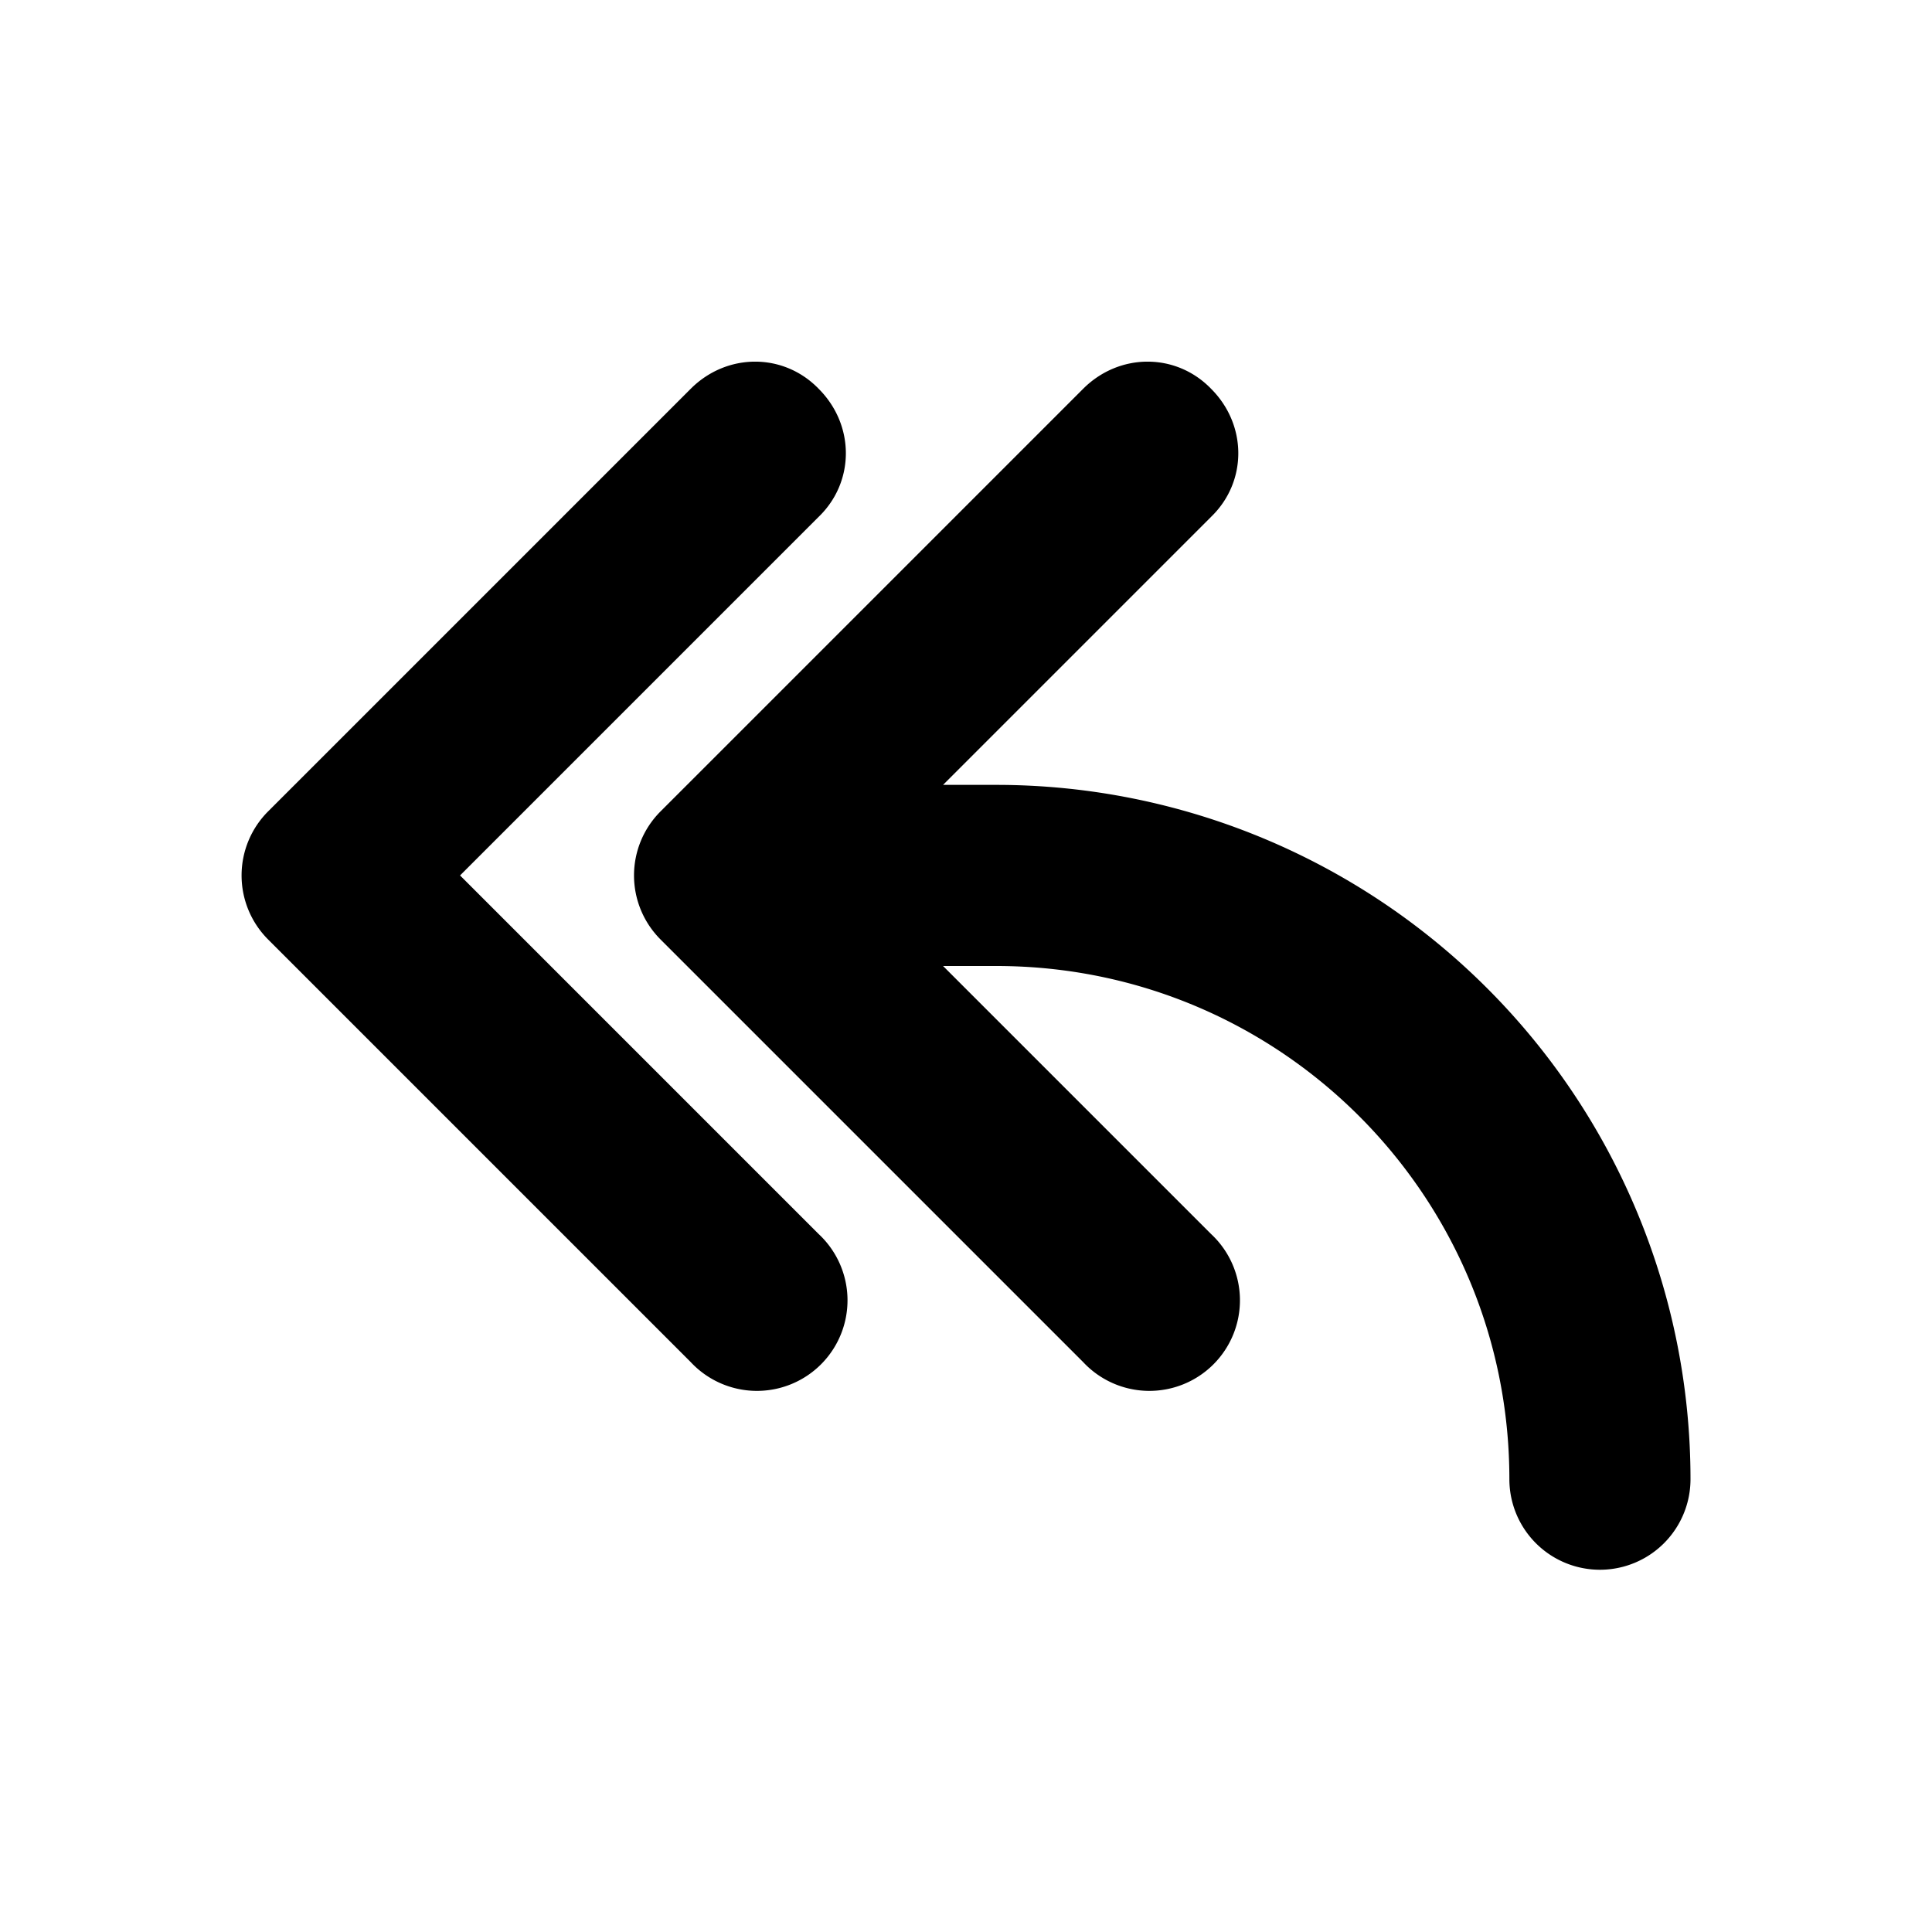
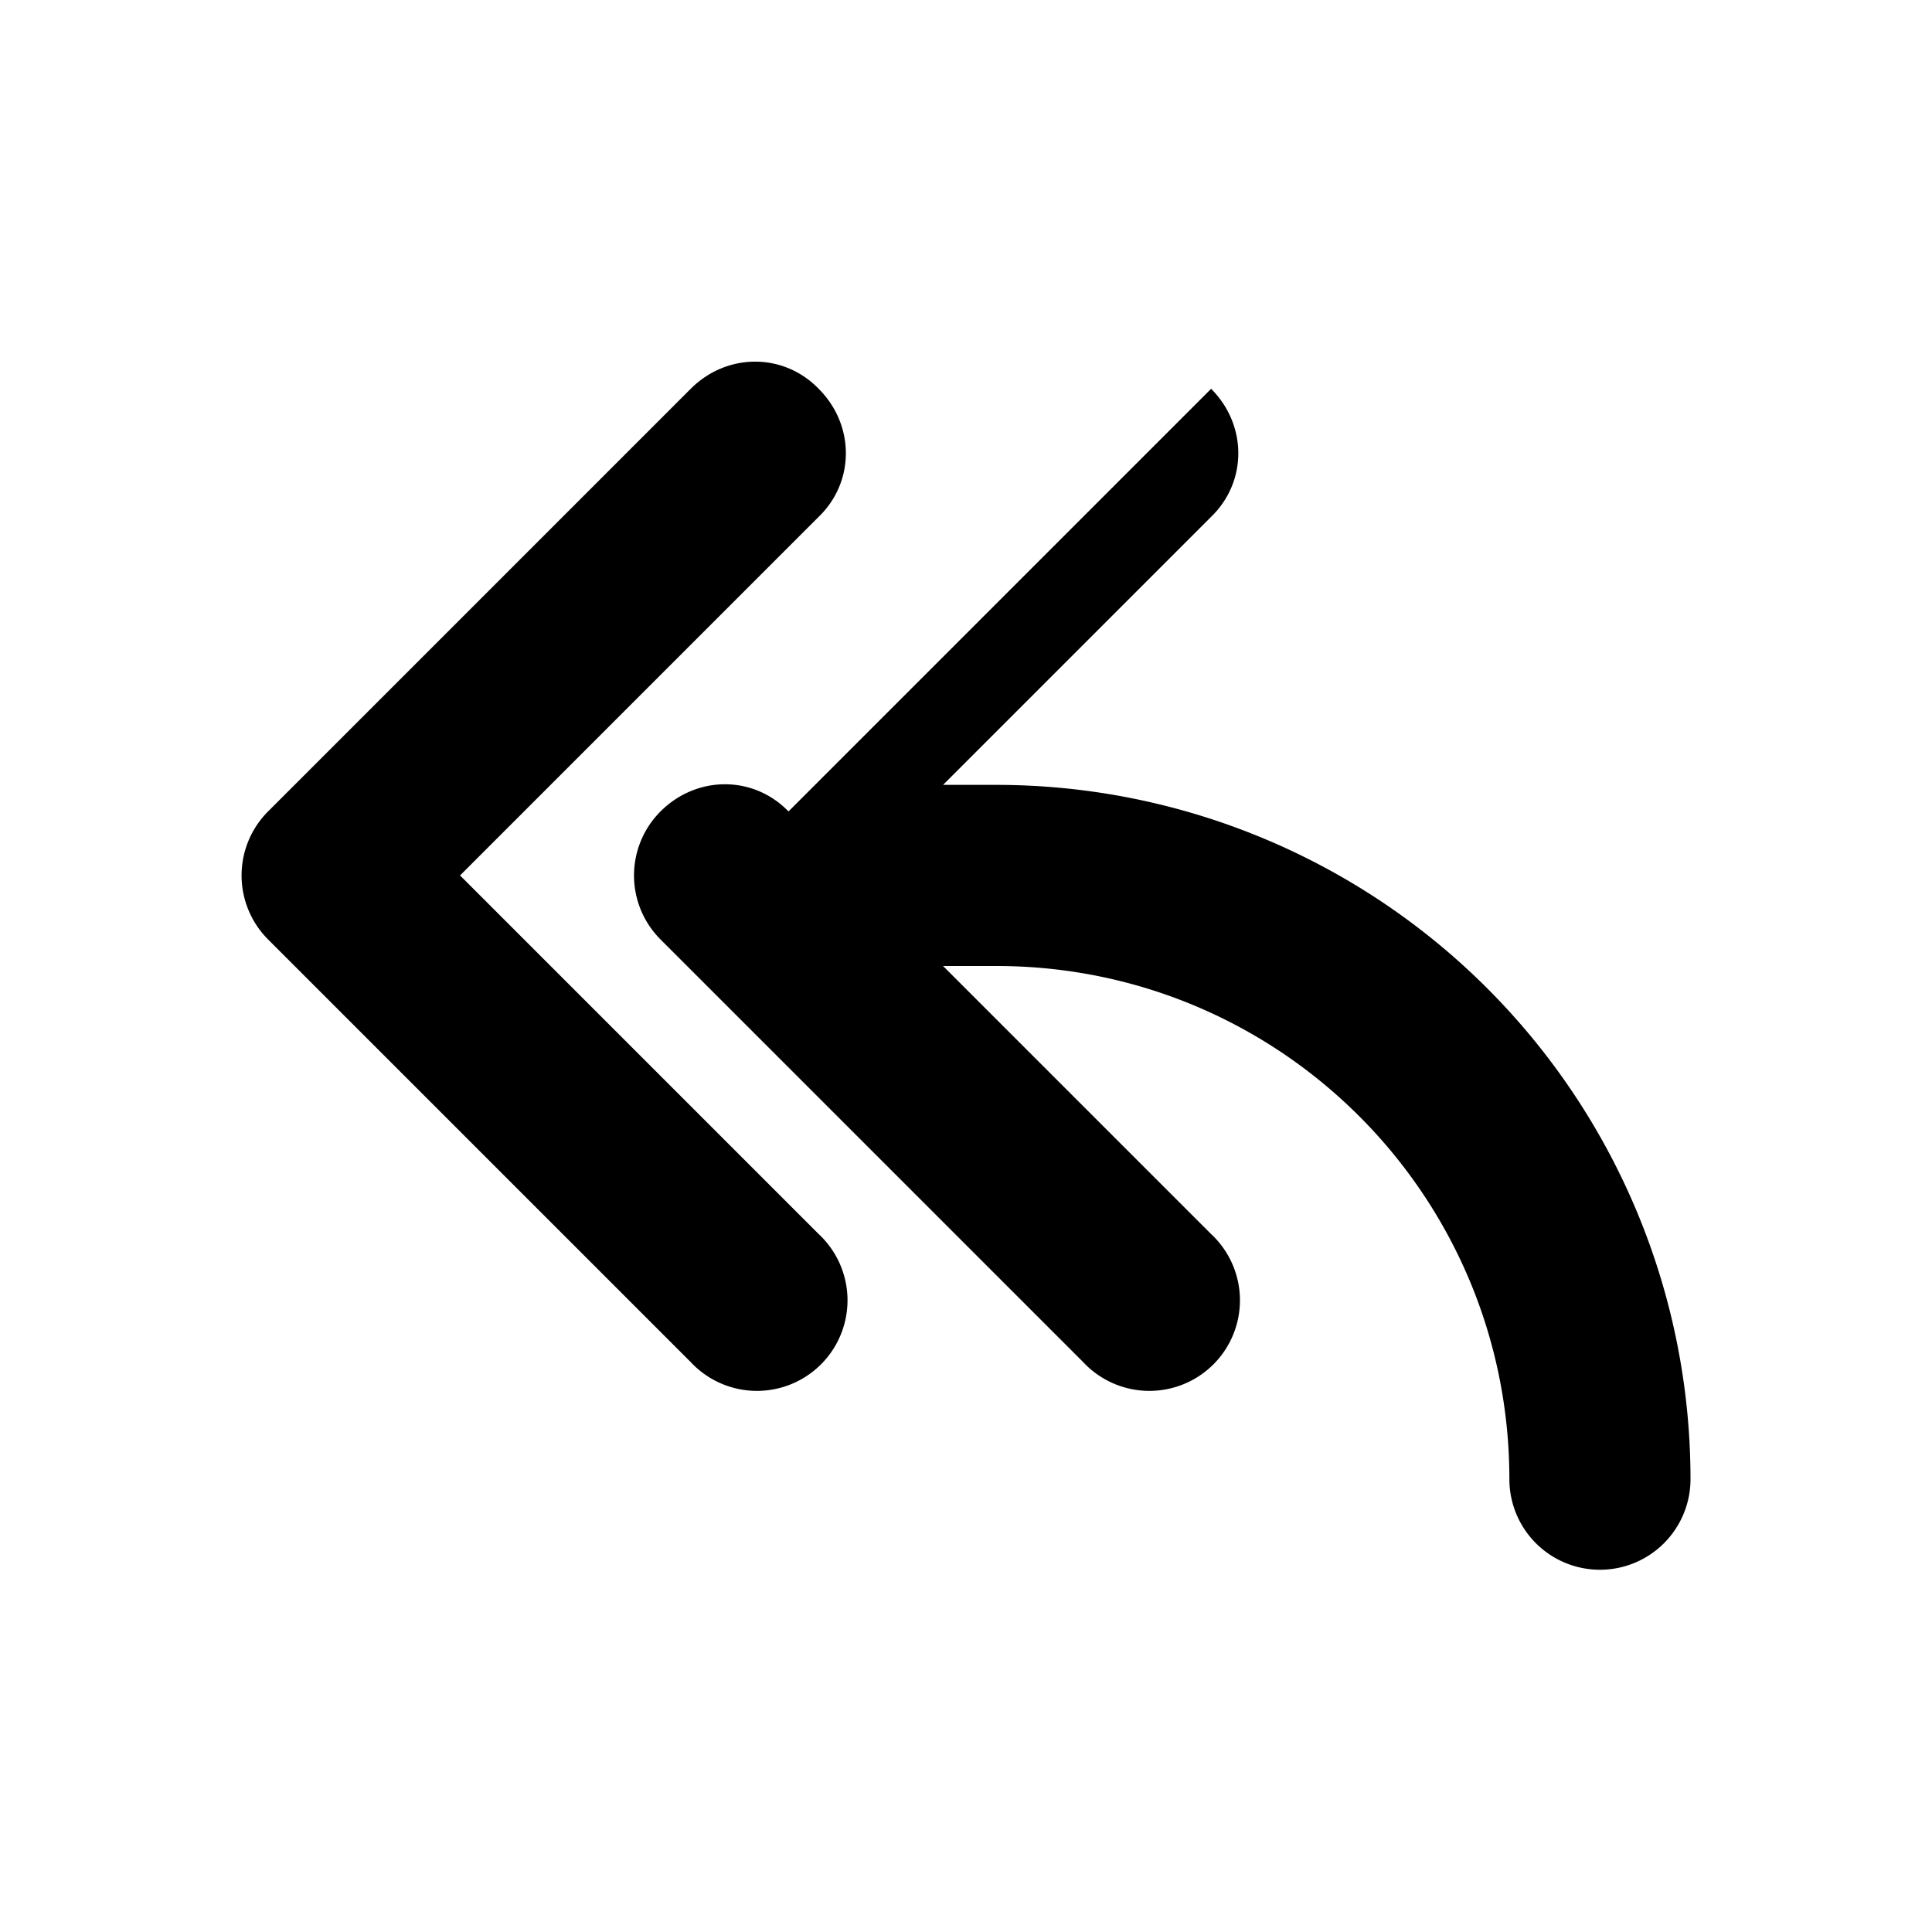
<svg xmlns="http://www.w3.org/2000/svg" width="16" height="16" viewBox="0 0 16 16">
-   <path d="M10.03 3.22c.3.3.3.77 0 1.06L7.81 6.5h.44A5.75 5.75 0 0 1 14 12.25a.75.75 0 0 1-1.5 0C12.5 9.9 10.6 8 8.25 8h-.44l2.22 2.22a.75.75 0 1 1-1.06 1.06l-3.5-3.5a.75.75 0 0 1 0-1.06l3.5-3.5c.3-.3.77-.3 1.06 0Zm-3.25 0c.3.3.3.77 0 1.06L3.81 7.25l2.97 2.97a.75.75 0 1 1-1.06 1.06l-3.5-3.5a.75.75 0 0 1 0-1.06l3.5-3.5c.3-.3.77-.3 1.06 0Z" />
+   <path d="M10.03 3.22c.3.3.3.77 0 1.06L7.81 6.5h.44A5.75 5.75 0 0 1 14 12.25a.75.75 0 0 1-1.5 0C12.5 9.9 10.6 8 8.25 8h-.44l2.22 2.22a.75.75 0 1 1-1.06 1.06l-3.5-3.5a.75.75 0 0 1 0-1.06c.3-.3.77-.3 1.06 0Zm-3.25 0c.3.3.3.77 0 1.06L3.81 7.25l2.97 2.97a.75.75 0 1 1-1.06 1.06l-3.5-3.5a.75.75 0 0 1 0-1.06l3.5-3.5c.3-.3.77-.3 1.06 0Z" />
</svg>